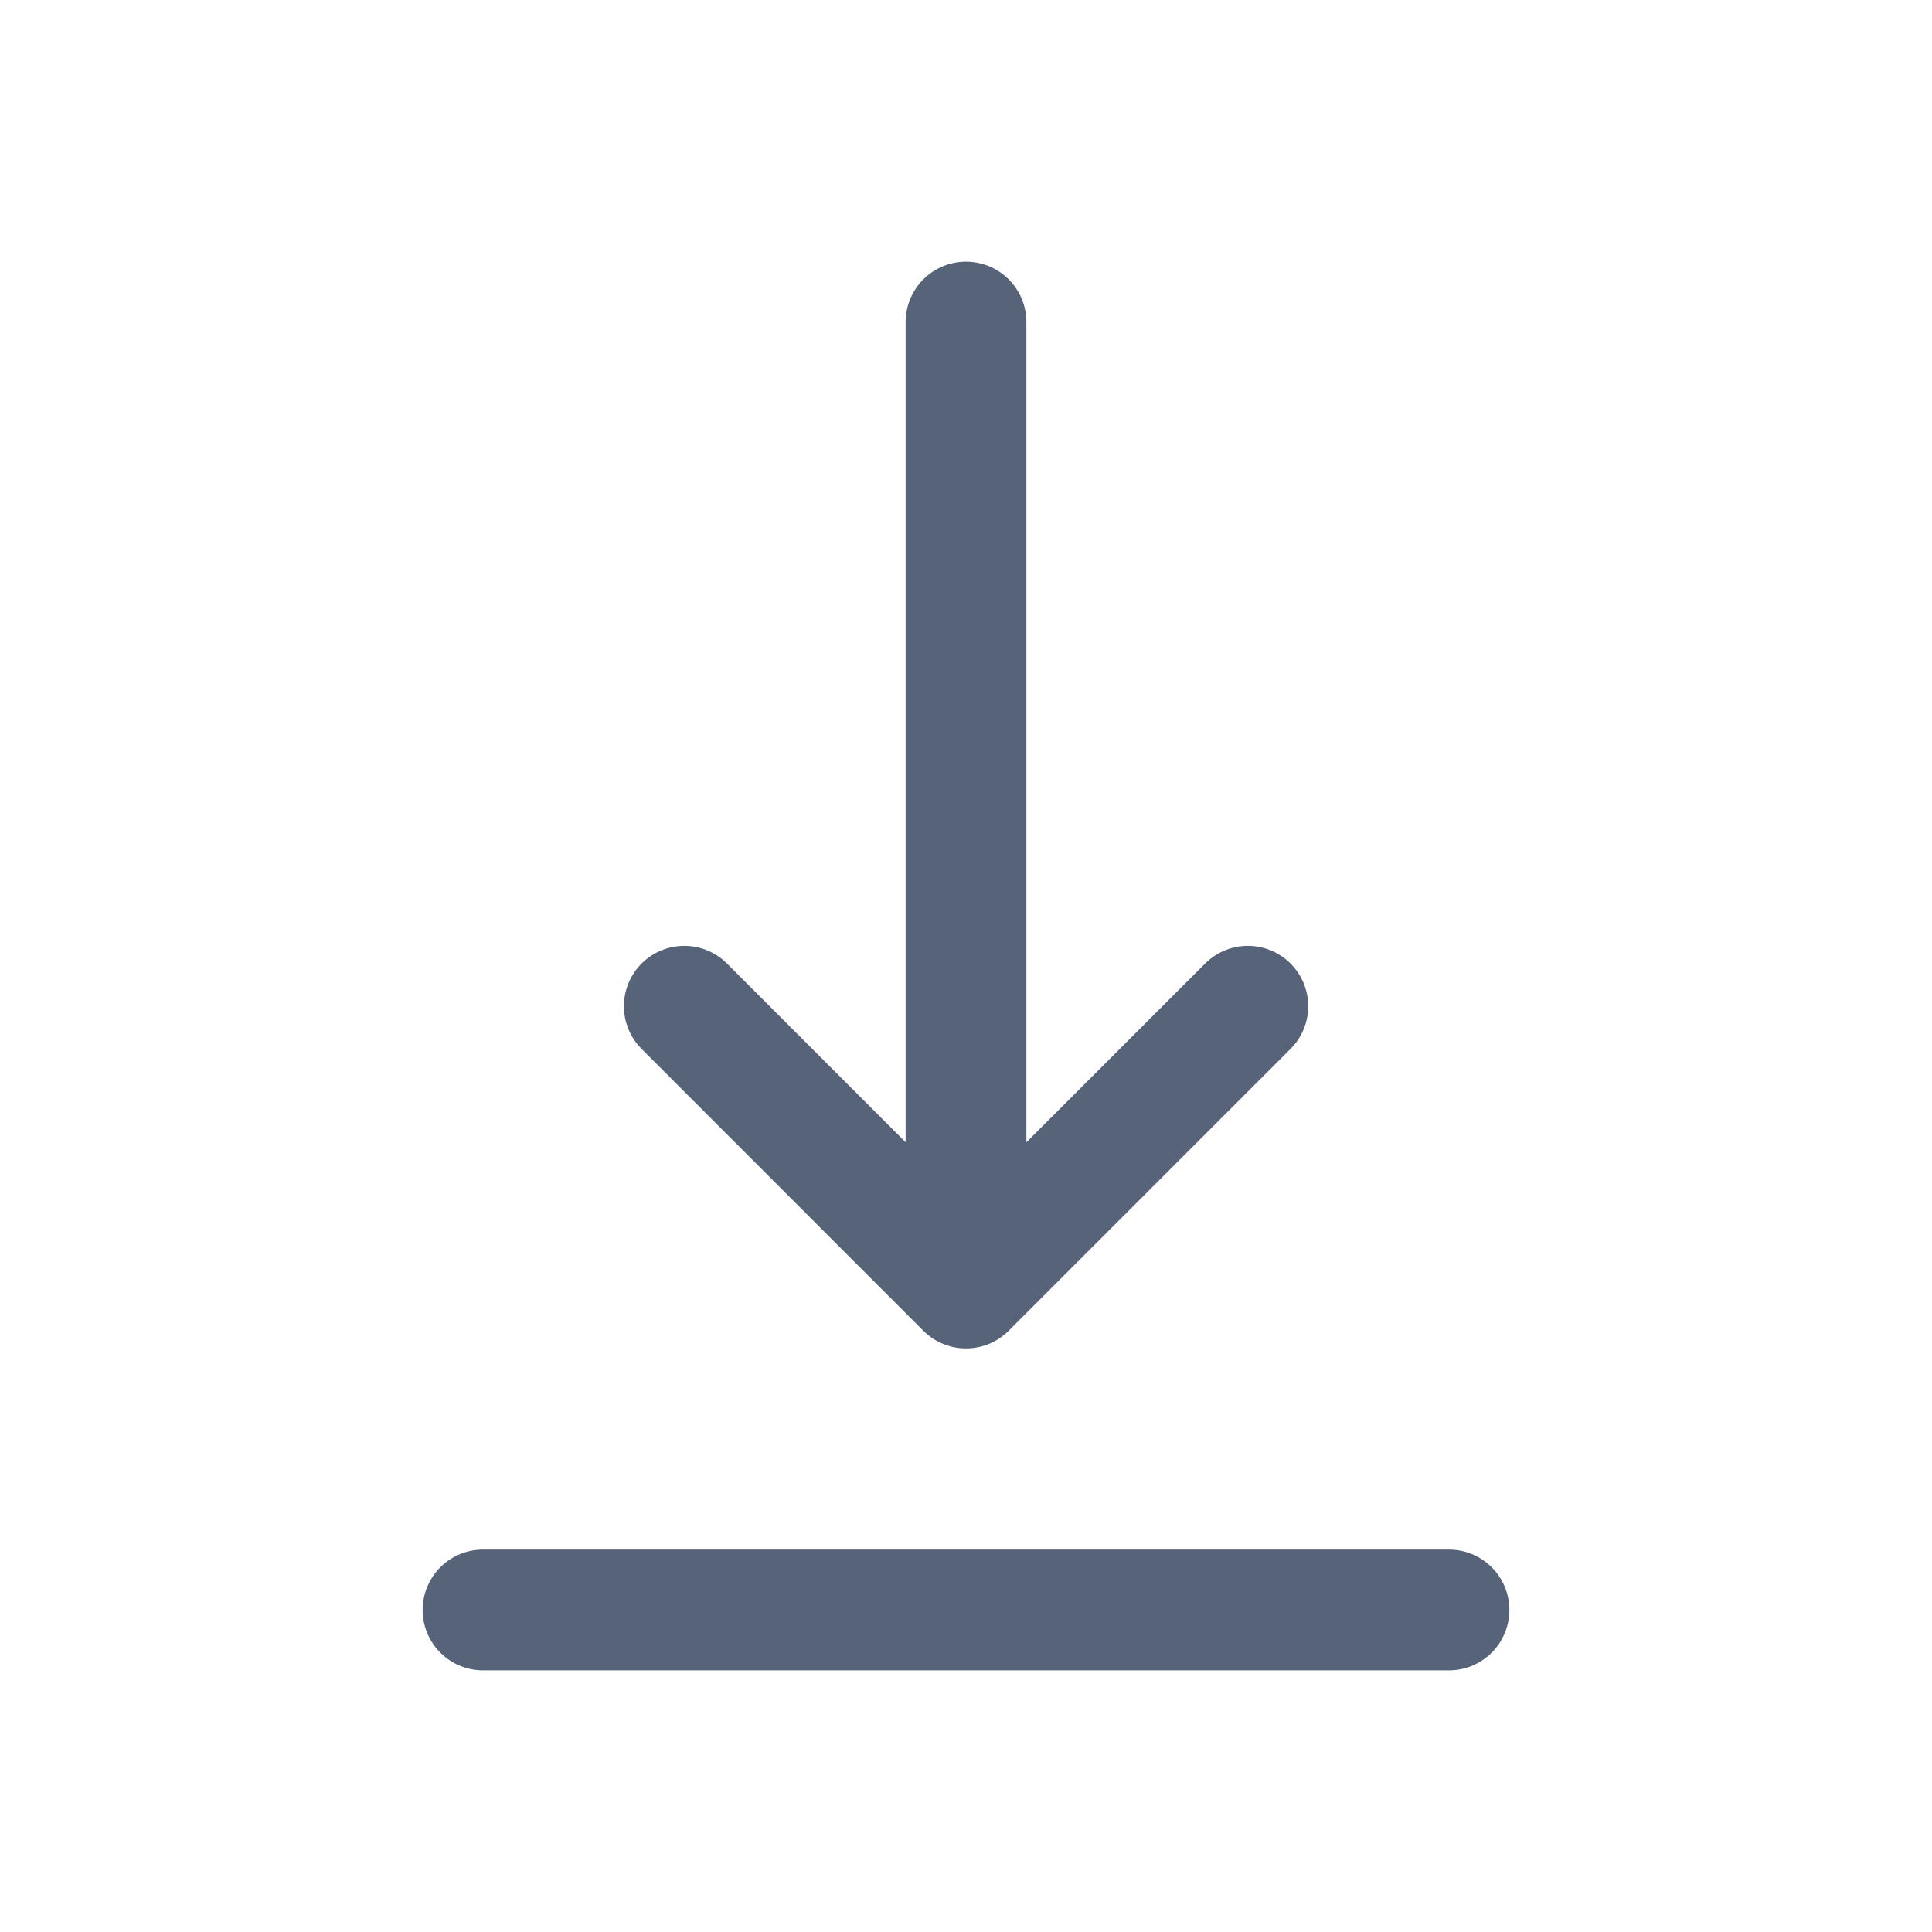
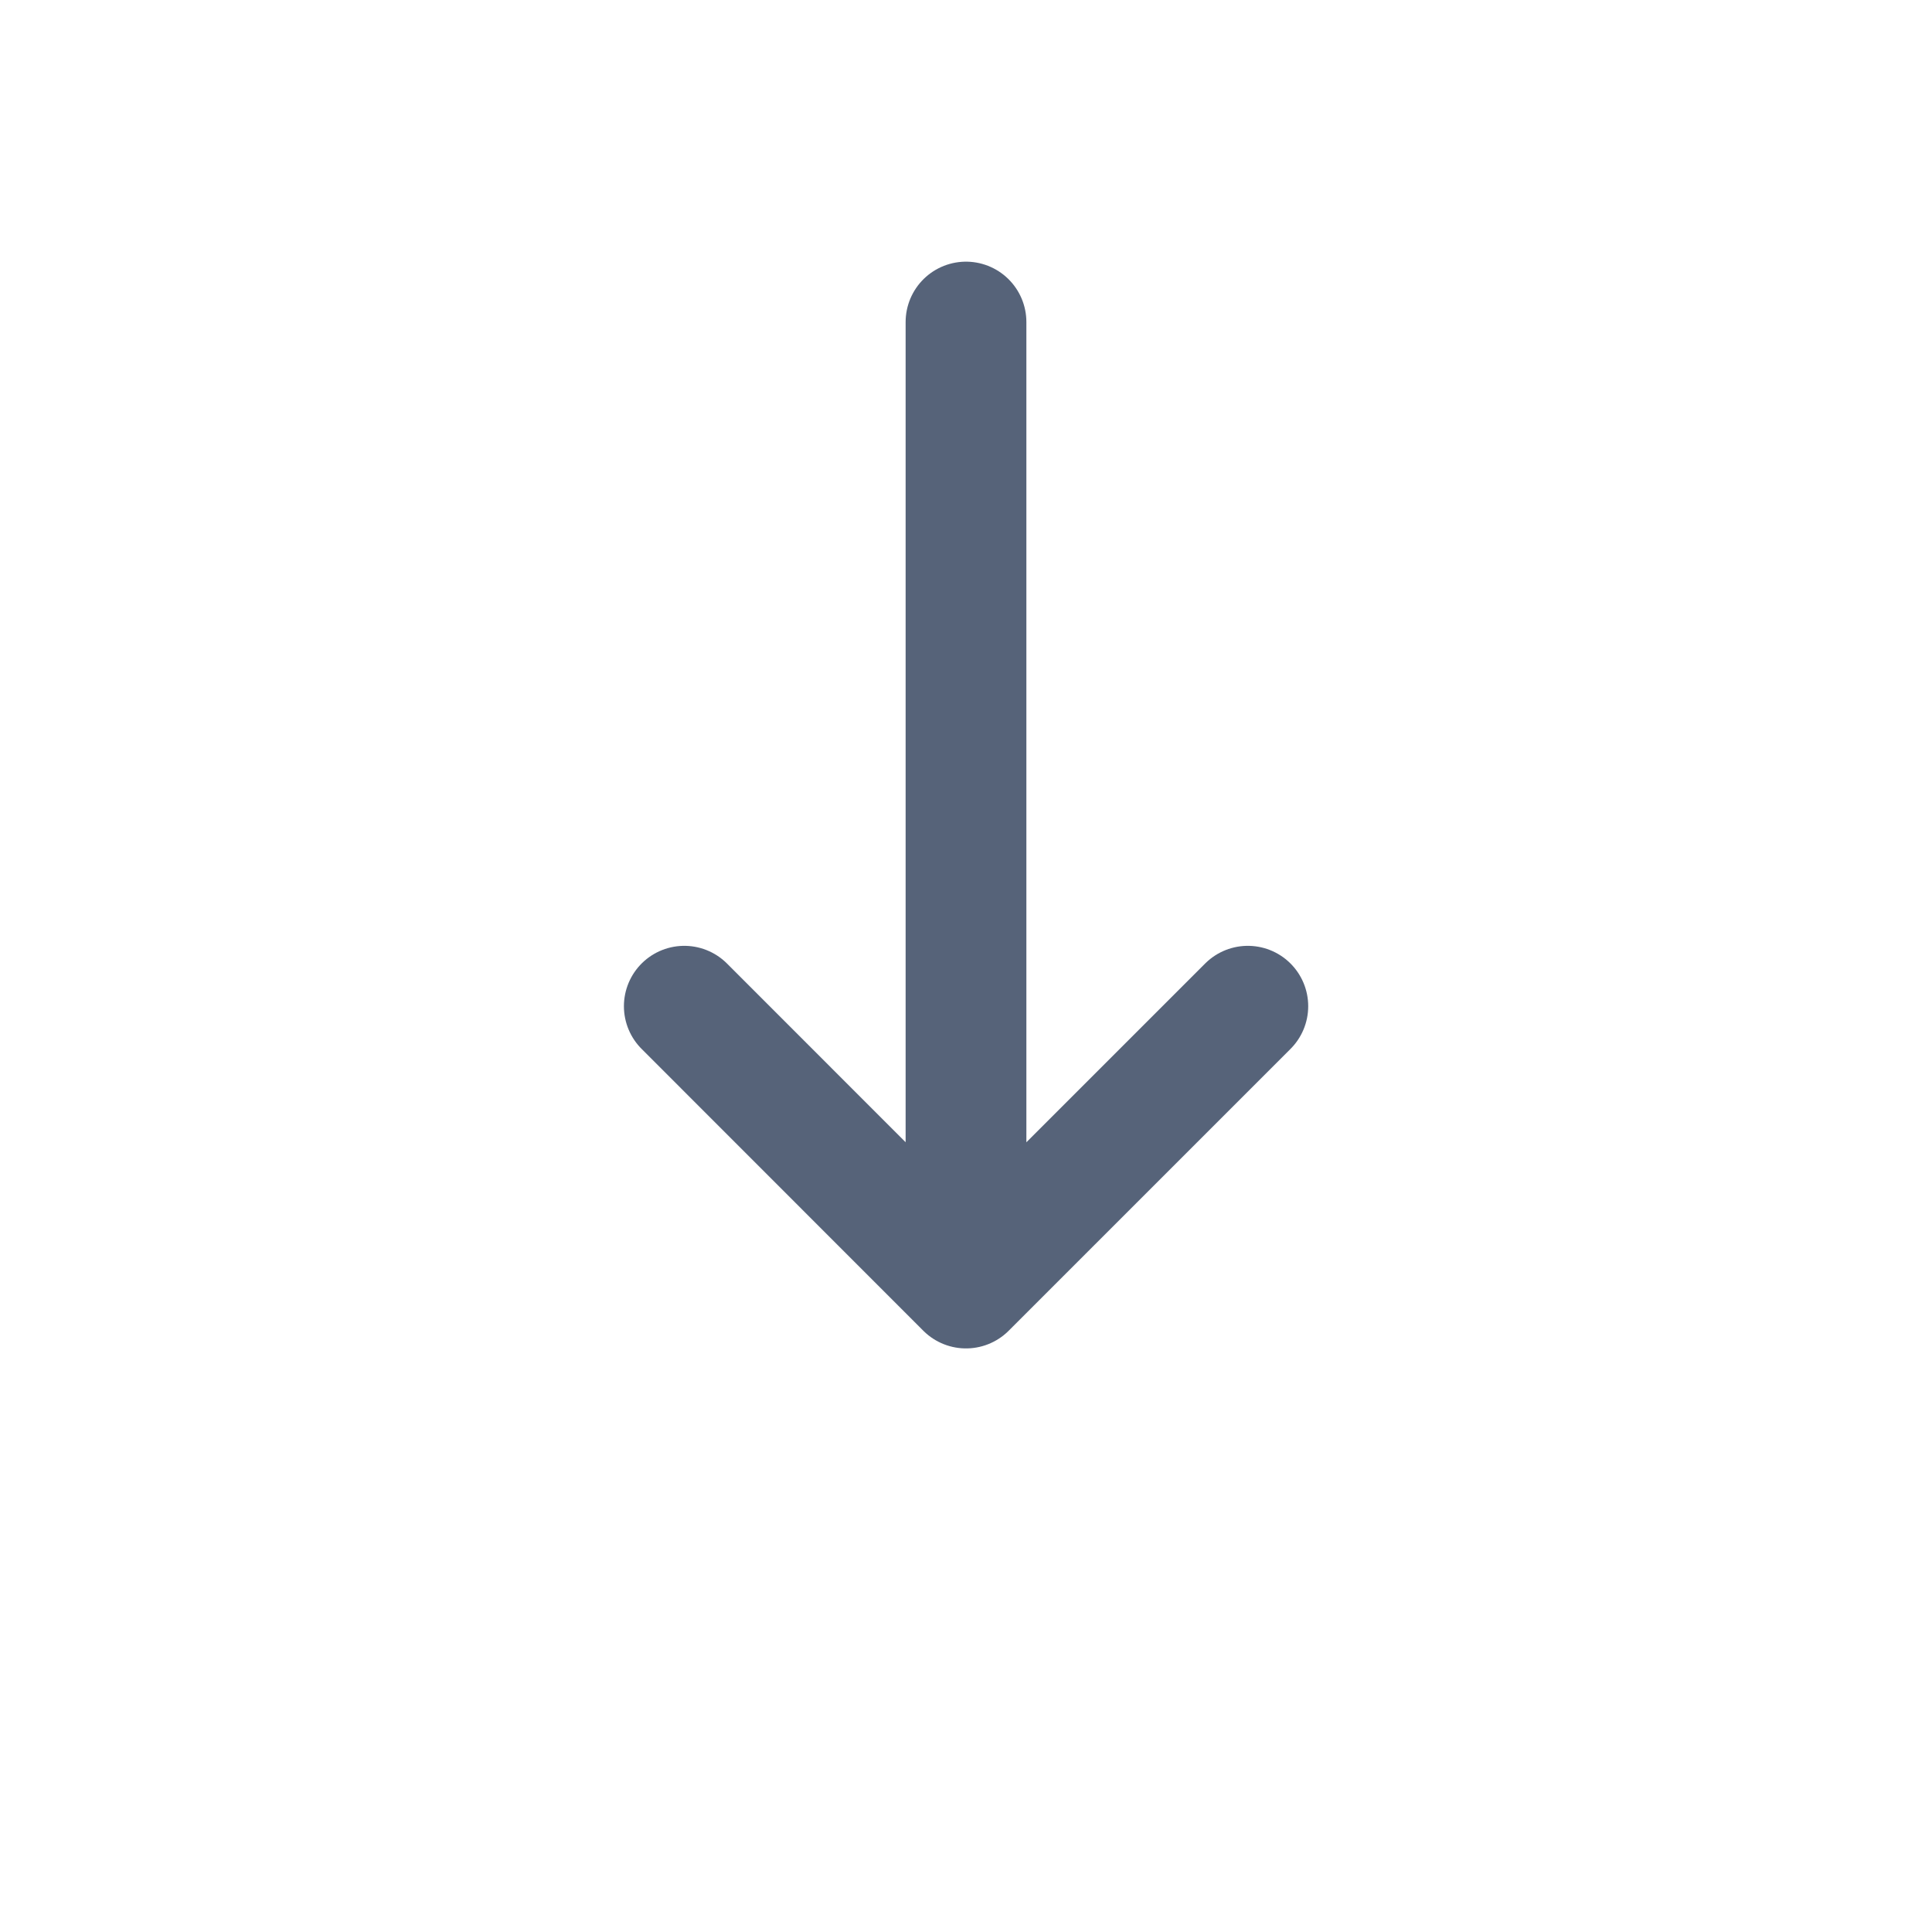
<svg xmlns="http://www.w3.org/2000/svg" width="16" height="16" viewBox="0 0 16 16" fill="none">
-   <path d="M4 13.333H12" stroke="#566379" stroke-linecap="round" stroke-linejoin="round" />
  <path d="M8 2.667V10.667M8 10.667L10.334 8.333M8 10.667L5.667 8.333" stroke="#566379" stroke-linecap="round" stroke-linejoin="round" />
</svg>